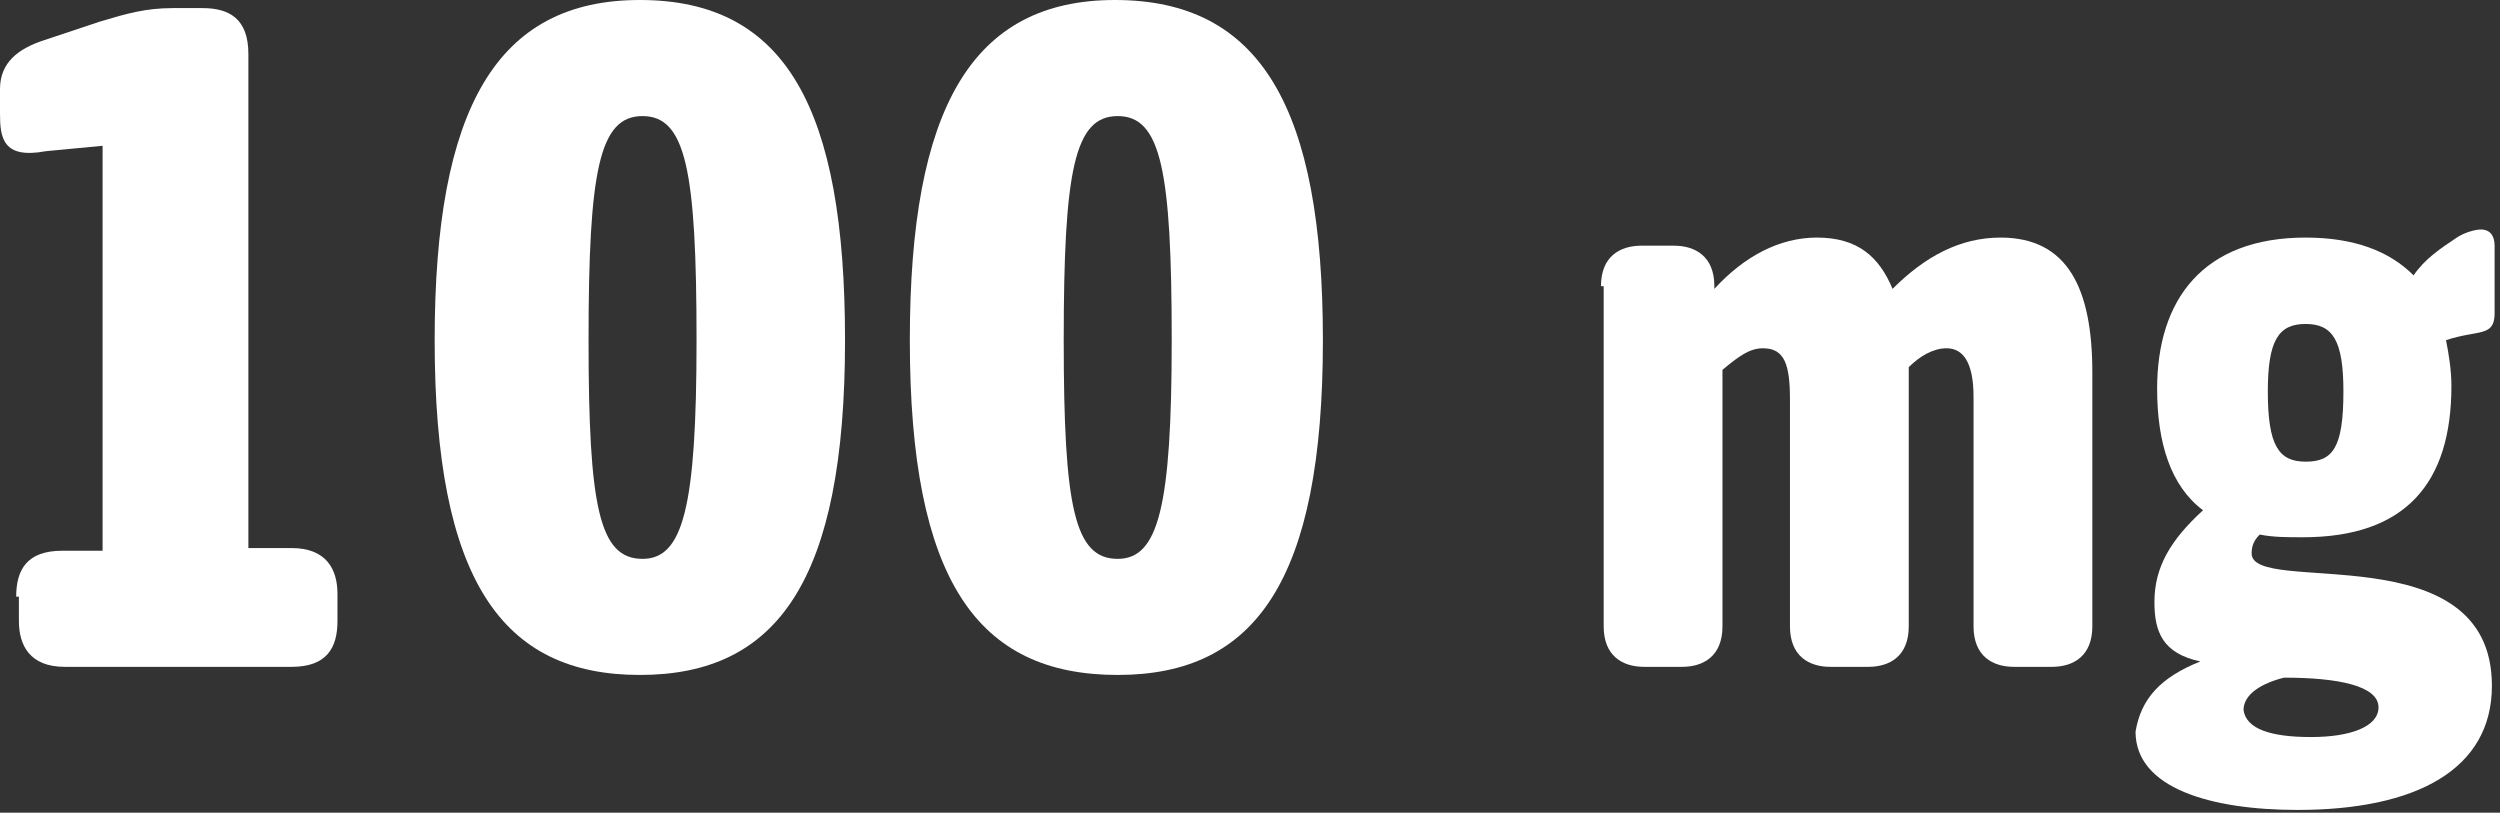
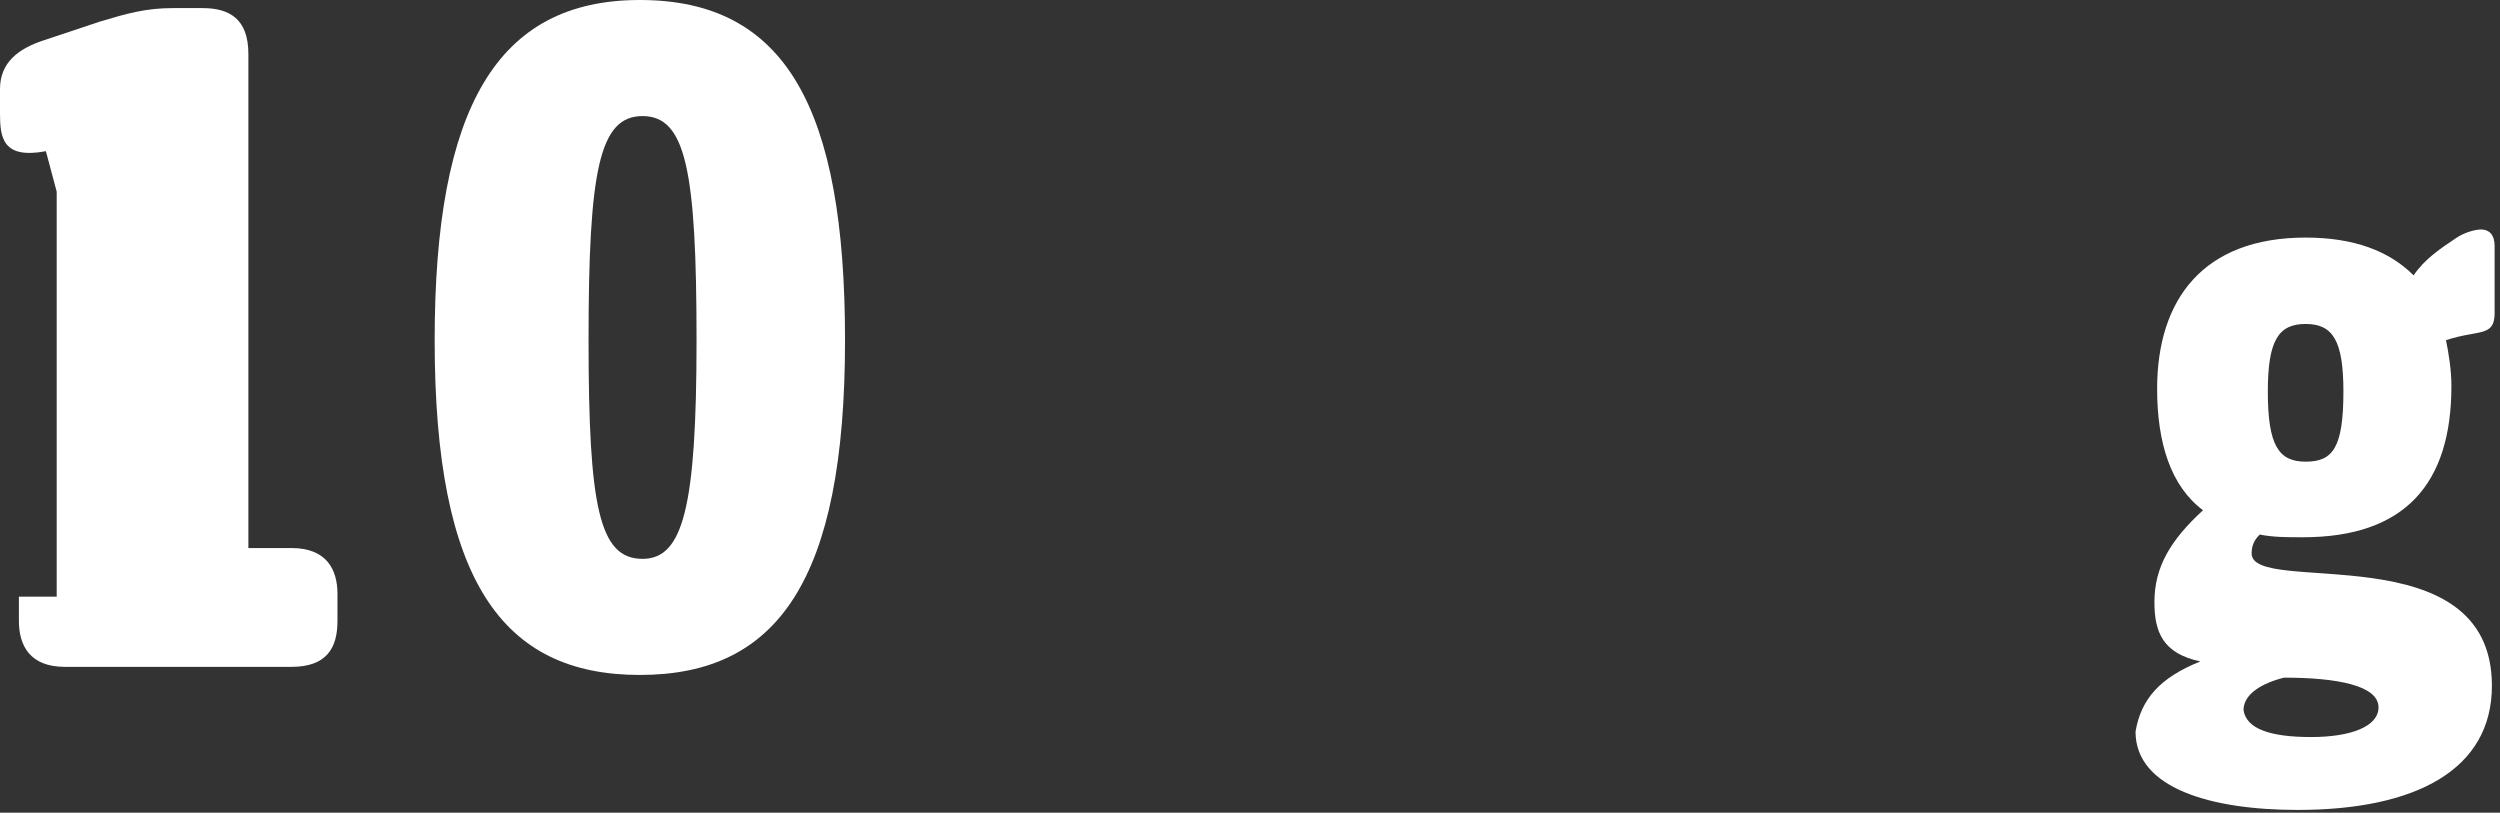
<svg xmlns="http://www.w3.org/2000/svg" version="1.1" id="Layer_1" x="0px" y="0px" viewBox="0 0 92.6 30.1" style="enable-background:new 0 0 92.6 30.1;" xml:space="preserve">
  <rect x="0" y="0" width="92.6" height="30.1" fill="#333333" stroke="none" />
  <style type="text/css"> .st0{fill:#FFFFFF;} </style>
-   <path class="st0" d="M0.6,22.1c0-1,0.4-1.7,1.7-1.7h1.5v-15L1.7,5.6C0.1,5.9,0,5.1,0,4.2V3.3c0-1,0.7-1.5,1.6-1.8l2.1-0.7 c1-0.3,1.7-0.5,2.7-0.5h1.1c1,0,1.7,0.4,1.7,1.7v18.3h1.6c1.3,0,1.7,0.8,1.7,1.7V23c0,1-0.4,1.7-1.7,1.7H2.4c-1.3,0-1.7-0.8-1.7-1.7 V22.1z" />
+   <path class="st0" d="M0.6,22.1h1.5v-15L1.7,5.6C0.1,5.9,0,5.1,0,4.2V3.3c0-1,0.7-1.5,1.6-1.8l2.1-0.7 c1-0.3,1.7-0.5,2.7-0.5h1.1c1,0,1.7,0.4,1.7,1.7v18.3h1.6c1.3,0,1.7,0.8,1.7,1.7V23c0,1-0.4,1.7-1.7,1.7H2.4c-1.3,0-1.7-0.8-1.7-1.7 V22.1z" />
  <path class="st0" d="M16.1,12.6C16.1,4,18.4,0,23.7,0c5.4,0,7.6,4,7.6,12.6c0,8.9-2.5,12.4-7.6,12.4C18.6,25,16.1,21.5,16.1,12.6z M25.8,12.6c0-6.3-0.4-8.3-2-8.3c-1.6,0-2,2-2,8.3c0,6.2,0.4,8.1,2,8.1C25.3,20.7,25.8,18.8,25.8,12.6z" />
-   <path class="st0" d="M33.7,12.6C33.7,4,36,0,41.3,0C46.7,0,49,4,49,12.6c0,8.9-2.5,12.4-7.6,12.4C36.2,25,33.7,21.5,33.7,12.6z M43.4,12.6c0-6.3-0.4-8.3-2-8.3c-1.6,0-2,2-2,8.3c0,6.2,0.4,8.1,2,8.1C42.9,20.7,43.4,18.8,43.4,12.6z" />
-   <path class="st0" d="M59.3,10.6c0-1.1,0.7-1.5,1.5-1.5H62c0.8,0,1.5,0.4,1.5,1.5v0.1c1.1-1.2,2.4-1.9,3.8-1.9c1.5,0,2.3,0.7,2.8,1.9 c1.2-1.2,2.5-1.9,4-1.9c2.5,0,3.4,1.9,3.4,5v9.4c0,1.1-0.7,1.5-1.5,1.5h-1.4c-0.8,0-1.5-0.4-1.5-1.5v-8.5c0-1.3-0.4-1.8-1-1.8 c-0.5,0-1,0.3-1.4,0.7v9.6c0,1.1-0.7,1.5-1.5,1.5h-1.4c-0.8,0-1.5-0.4-1.5-1.5v-8.4c0-1.3-0.2-1.9-1-1.9c-0.5,0-0.9,0.3-1.5,0.8v9.5 c0,1.1-0.7,1.5-1.5,1.5h-1.4c-0.8,0-1.5-0.4-1.5-1.5V10.6z" />
  <path class="st0" d="M81.5,24.5c-1.4-0.3-1.7-1.1-1.7-2.2c0-1.3,0.6-2.3,1.8-3.4c-1.2-0.9-1.7-2.5-1.7-4.5c0-3.3,1.7-5.6,5.5-5.6 c1.8,0,3.1,0.5,4,1.4c0.4-0.6,1-1,1.6-1.4c0.3-0.2,0.7-0.3,0.9-0.3c0.3,0,0.5,0.2,0.5,0.6v2.5c0,0.9-0.6,0.6-1.8,1 c0.1,0.5,0.2,1.1,0.2,1.7c0,3.6-1.7,5.6-5.5,5.6c-0.6,0-1.1,0-1.6-0.1c-0.2,0.2-0.3,0.4-0.3,0.7c0,1.6,8.9-0.8,8.9,4.9 c0,3.1-2.8,4.6-7.2,4.6c-3.2,0-6-0.8-6-2.9C79.3,25.9,80,25.1,81.5,24.5L81.5,24.5z M85.6,27.3c1.5,0,2.5-0.4,2.5-1.1 c0-0.8-1.5-1.1-3.5-1.1c-0.8,0.2-1.5,0.6-1.5,1.2C83.2,27,84.1,27.3,85.6,27.3z M86.8,14.5c0-1.9-0.4-2.5-1.4-2.5S84,12.6,84,14.5 c0,2,0.4,2.6,1.4,2.6C86.4,17.1,86.8,16.6,86.8,14.5z" />
</svg>